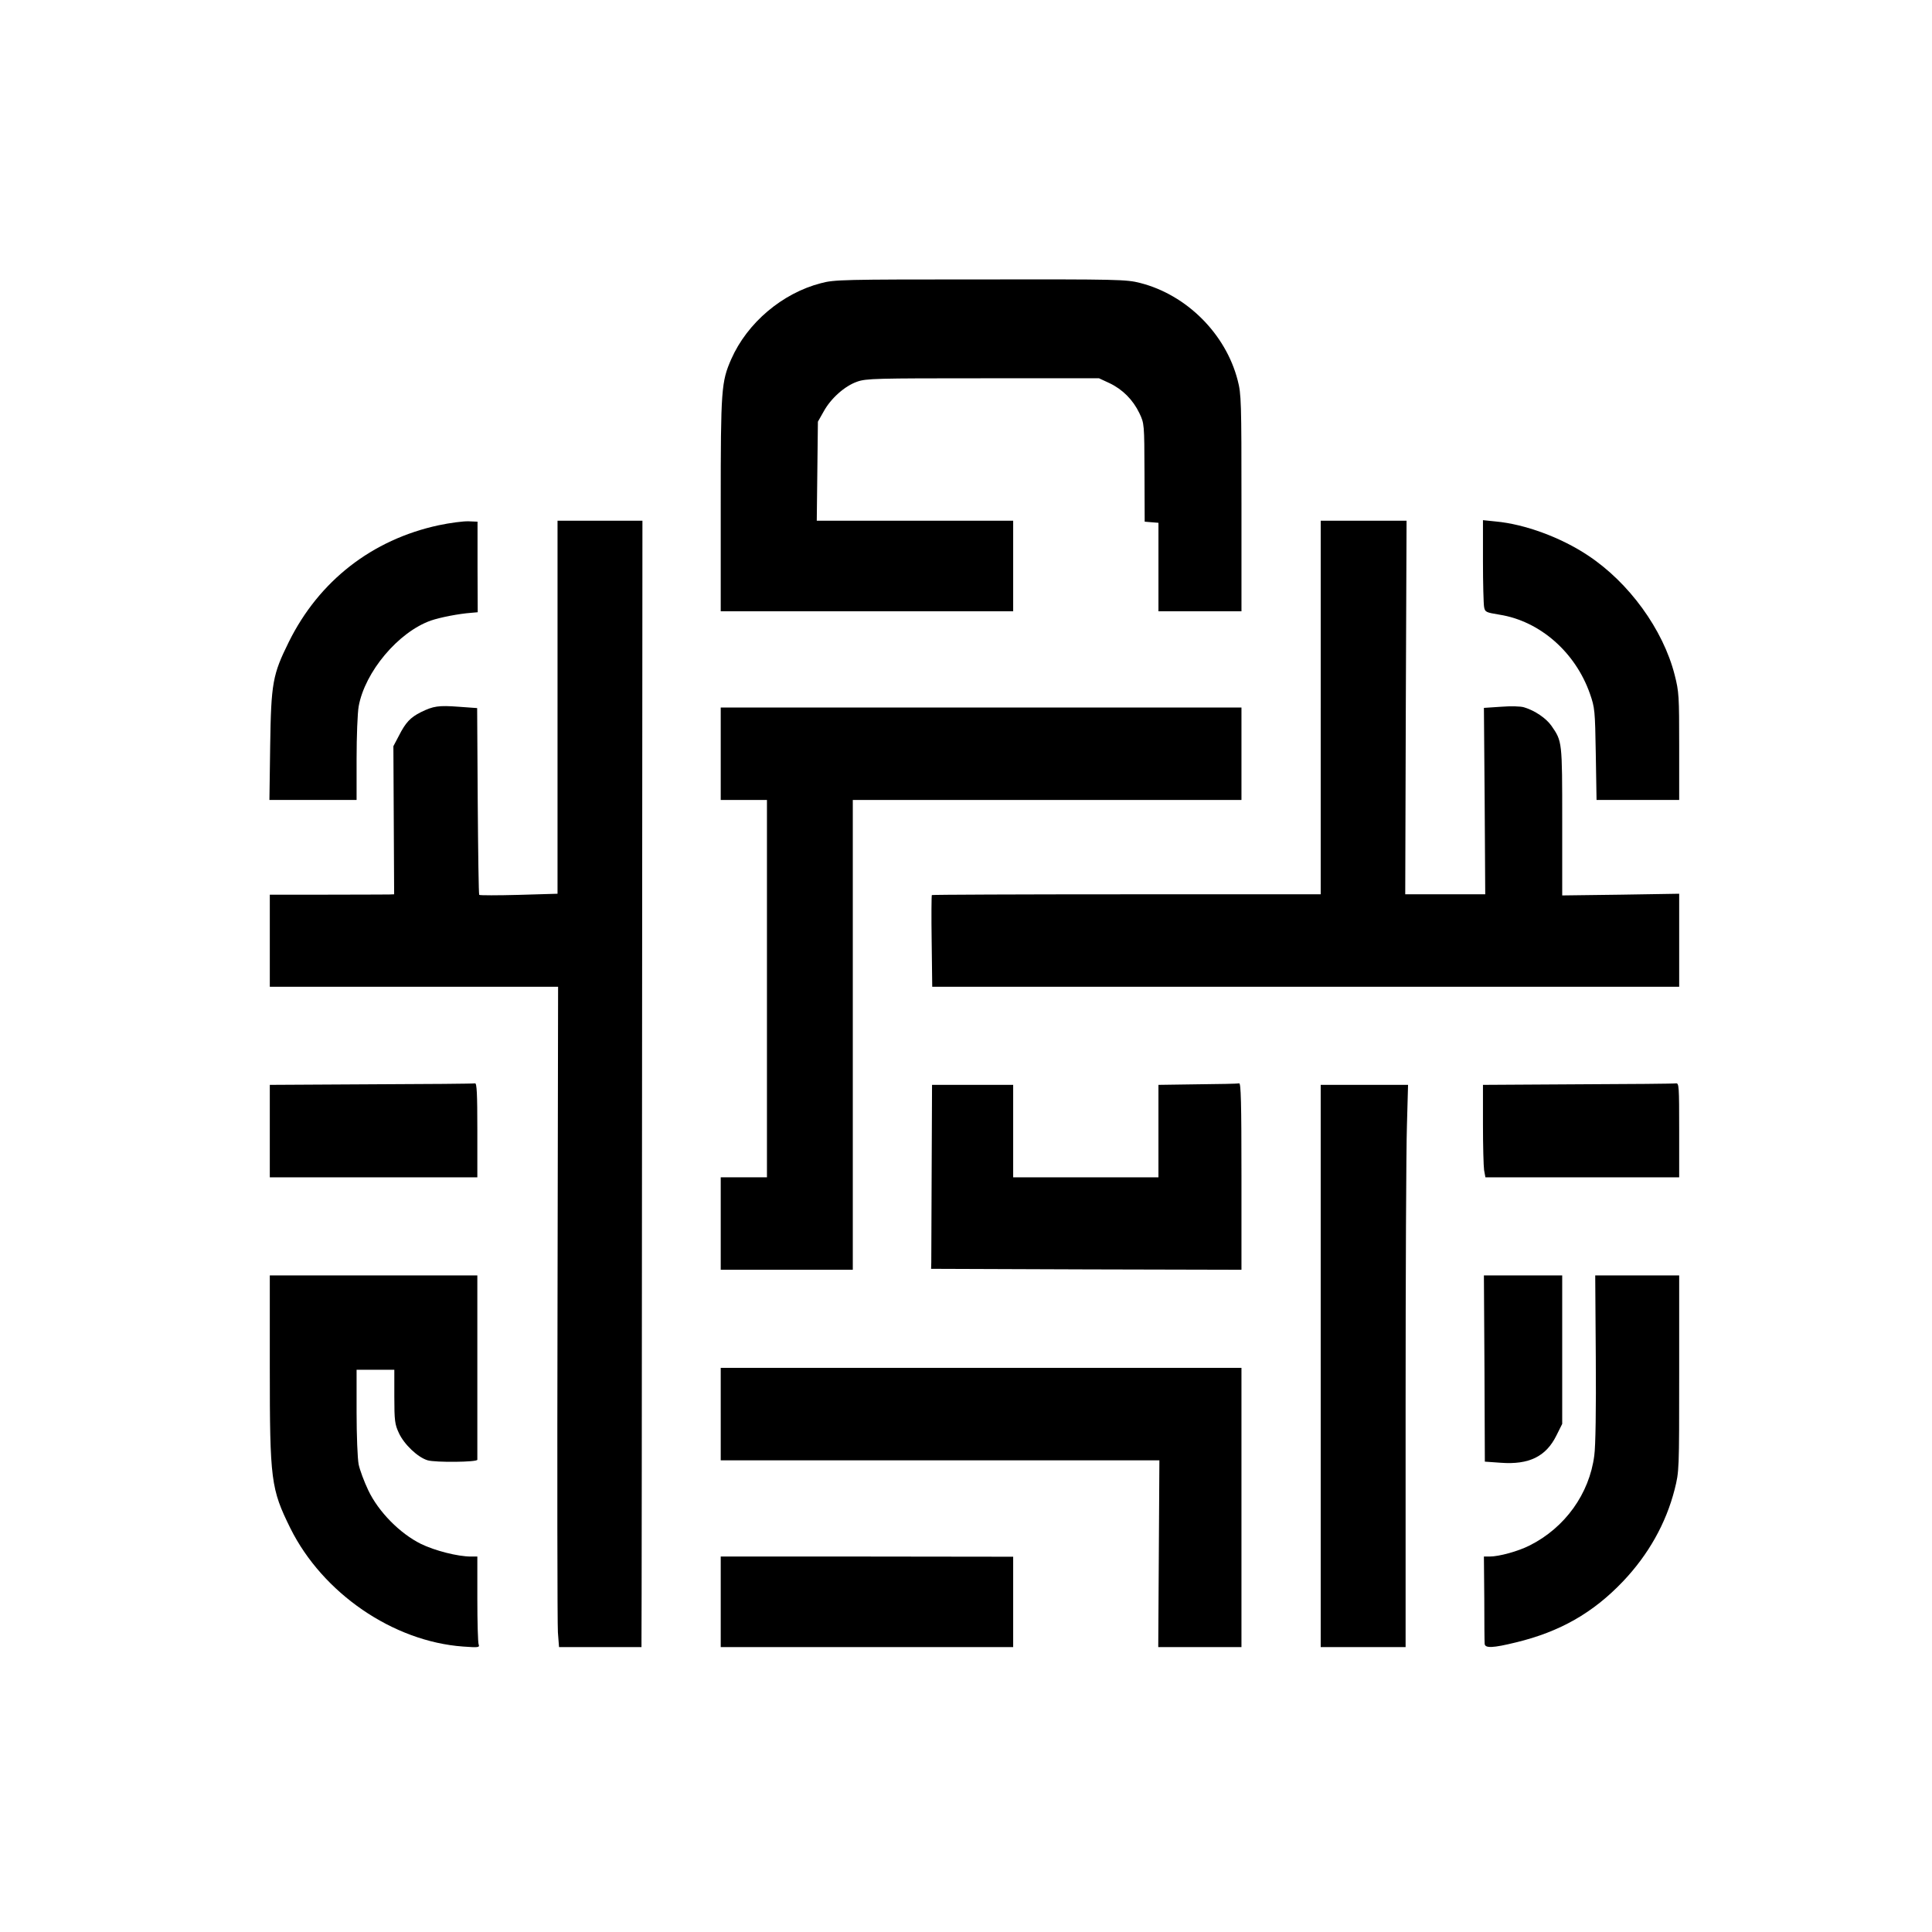
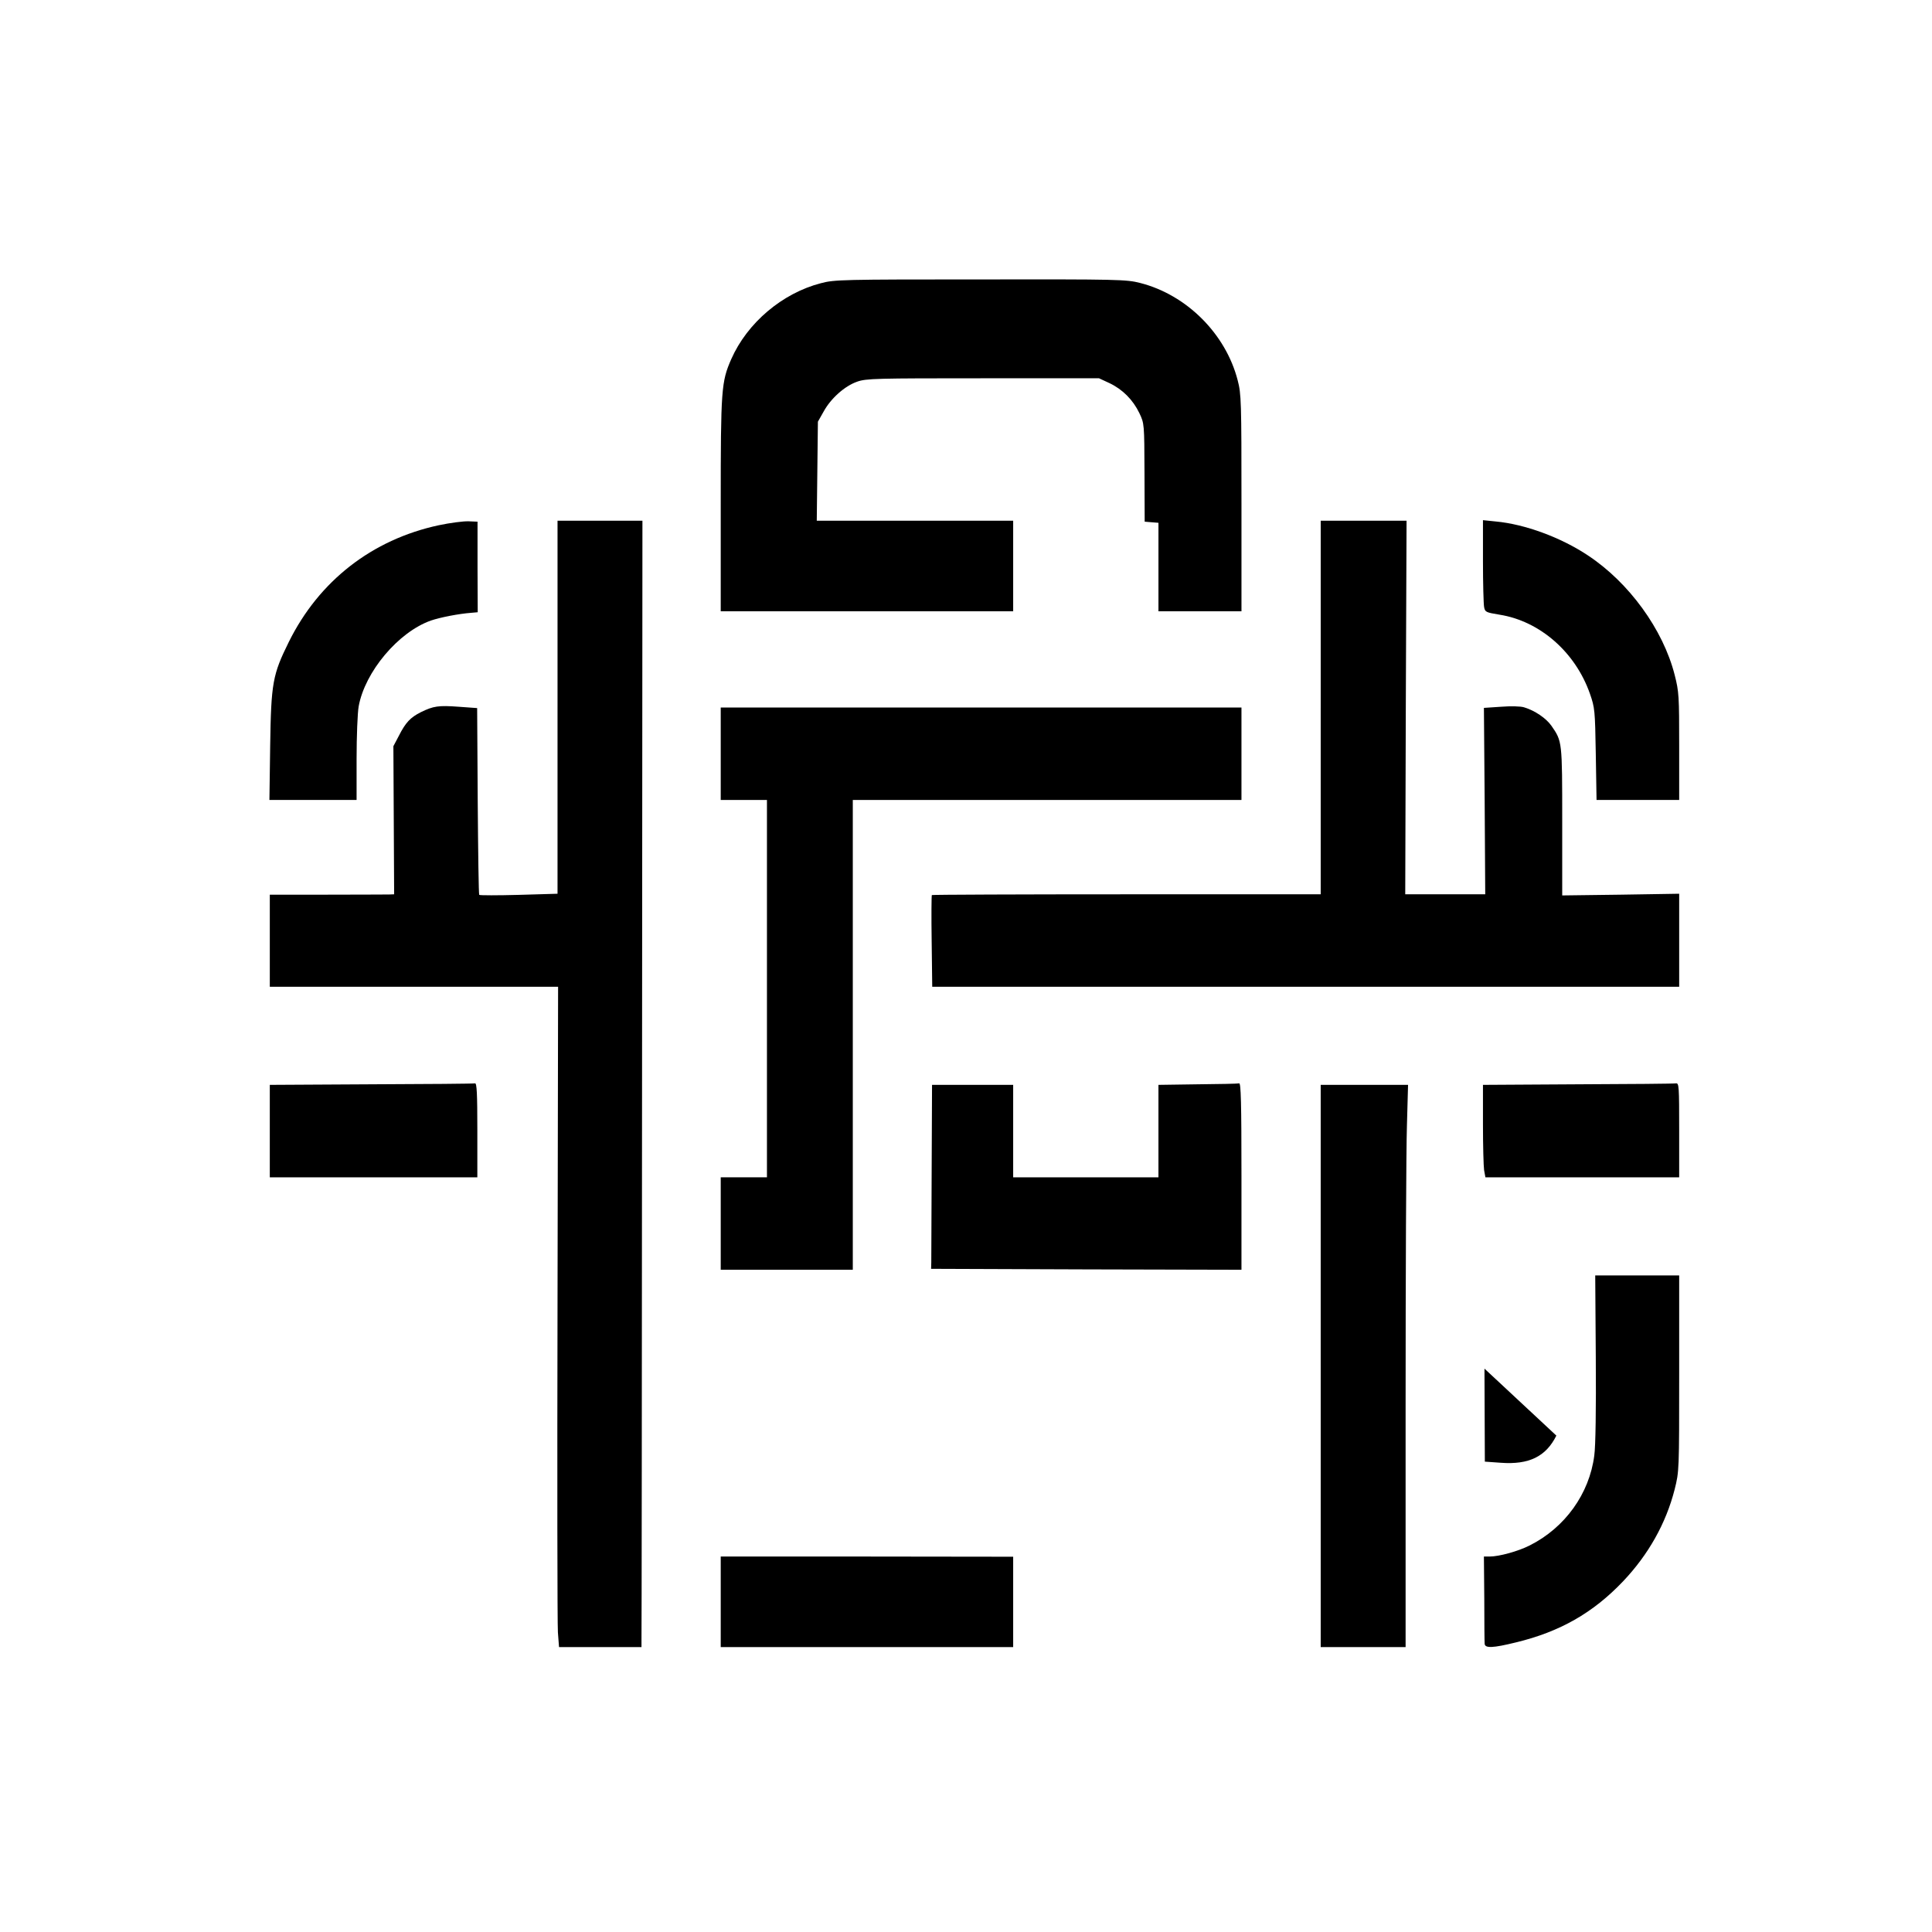
<svg xmlns="http://www.w3.org/2000/svg" version="1.0" width="1024pt" height="1024pt" viewBox="0 0 1024 1024" preserveAspectRatio="xMidYMid meet">
  <g transform="translate(0,1024) scale(0.1,-0.1)" fill="#000000" stroke="none">
    <path d="M4351 8739 c-205 -53 -390 -210 -475 -402 -53 -121 -56 -158 -56 -772 l0 -565 775 0 775 0 0 240 0 240 -521 0 -520 0 3 263 3 262 30 53 c38 70 112 136 178 159 48 17 98 18 667 18 l615 0 56 -26 c69 -33 124 -88 158 -159 26 -55 26 -56 27 -315 l1 -260 36 -3 37 -3 0 -235 0 -234 220 0 220 0 0 573 c0 538 -1 579 -20 651 -63 246 -270 453 -516 516 -74 19 -113 20 -848 19 -730 0 -775 -1 -845 -20z" />
    <path d="M2325 7456 c-353 -76 -634 -295 -794 -618 -86 -174 -94 -217 -99 -550 l-4 -288 231 0 231 0 0 218 c0 120 5 245 11 278 33 183 210 394 383 455 50 17 147 36 214 41 l34 3 -1 240 0 240 -48 2 c-26 1 -97 -8 -158 -21z" />
    <path d="M2955 6491 l0 -988 -205 -6 c-113 -3 -207 -3 -210 0 -3 2 -6 226 -8 498 l-3 492 -97 7 c-108 8 -135 4 -202 -29 -55 -28 -80 -54 -116 -125 l-29 -55 2 -392 2 -393 -27 -1 c-15 0 -163 -1 -329 -1 l-303 0 0 -244 0 -244 764 0 764 0 -3 -1672 c-2 -920 -1 -1708 2 -1750 l6 -78 218 0 219 0 0 38 c1 20 2 1363 3 2985 l2 2947 -225 0 -225 0 0 -989z" />
    <path d="M7000 6490 l0 -990 -1028 0 c-566 0 -1031 -2 -1033 -4 -2 -2 -3 -113 -1 -245 l3 -241 1979 0 1980 0 0 246 0 247 -310 -5 -310 -4 0 393 c0 427 0 423 -57 506 -28 40 -88 81 -145 98 -19 6 -72 7 -123 3 l-90 -6 4 -494 3 -494 -212 0 -212 0 3 990 4 990 -227 0 -228 0 0 -990z" />
    <path d="M7860 7268 c0 -119 3 -229 6 -245 5 -27 9 -29 82 -41 214 -34 402 -199 479 -419 26 -75 27 -87 31 -320 l4 -243 219 0 219 0 0 284 c0 267 -1 289 -24 379 -61 240 -242 490 -461 634 -143 95 -334 165 -487 179 l-68 7 0 -215z" />
    <path d="M3820 6245 l0 -245 123 0 122 0 0 -1000 0 -1000 -122 0 -123 0 0 -245 0 -245 350 0 350 0 0 1245 0 1245 1030 0 1030 0 0 245 0 245 -1380 0 -1380 0 0 -245z" />
    <path d="M1968 4493 l-538 -3 0 -245 0 -245 550 0 550 0 0 250 c0 195 -3 249 -12 248 -7 -2 -255 -4 -550 -5z" />
    <path d="M6348 4493 l-208 -3 0 -245 0 -245 -385 0 -385 0 0 245 0 245 -215 0 -215 0 -2 -452 c-1 -249 -2 -469 -2 -488 l-1 -35 823 -3 822 -2 0 495 c0 391 -3 495 -12 493 -7 -2 -106 -4 -220 -5z" />
    <path d="M8363 4493 l-503 -3 0 -208 c0 -114 3 -224 6 -244 l7 -38 513 0 514 0 0 250 c0 232 -1 250 -17 248 -10 -2 -244 -4 -520 -5z" />
    <path d="M7000 3000 l0 -1490 225 0 225 0 0 1273 c0 699 3 1370 7 1490 l6 217 -231 0 -232 0 0 -1490z" />
-     <path d="M1430 2991 c0 -598 6 -642 109 -851 171 -344 544 -600 915 -627 82 -6 89 -5 83 11 -4 10 -7 119 -7 242 l0 224 -34 0 c-70 0 -191 31 -265 67 -111 55 -225 170 -279 284 -22 46 -45 108 -51 137 -6 29 -11 154 -11 277 l0 225 100 0 100 0 0 -142 c0 -129 3 -148 24 -193 28 -61 101 -130 153 -145 41 -12 263 -10 263 3 0 4 0 225 0 492 l0 485 -550 0 -550 0 0 -489z" />
-     <path d="M7868 2986 l2 -493 85 -6 c149 -11 239 33 294 144 l31 62 0 394 0 393 -207 0 -208 0 3 -494z" />
+     <path d="M7868 2986 l2 -493 85 -6 c149 -11 239 33 294 144 z" />
    <path d="M8458 3043 c2 -267 -1 -469 -8 -518 -26 -202 -155 -382 -342 -476 -61 -31 -162 -59 -213 -59 l-30 0 2 -222 c0 -123 1 -231 2 -240 1 -25 44 -23 166 7 232 56 408 156 567 323 134 141 228 307 274 488 24 96 24 98 24 615 l0 519 -222 0 -223 0 3 -437z" />
-     <path d="M3820 2745 l0 -245 1163 0 1162 0 -3 -495 -3 -495 221 0 220 0 0 740 0 740 -1380 0 -1380 0 0 -245z" />
    <path d="M3820 1750 l0 -240 775 0 775 0 0 240 0 239 -775 1 -775 0 0 -240z" />
  </g>
</svg>